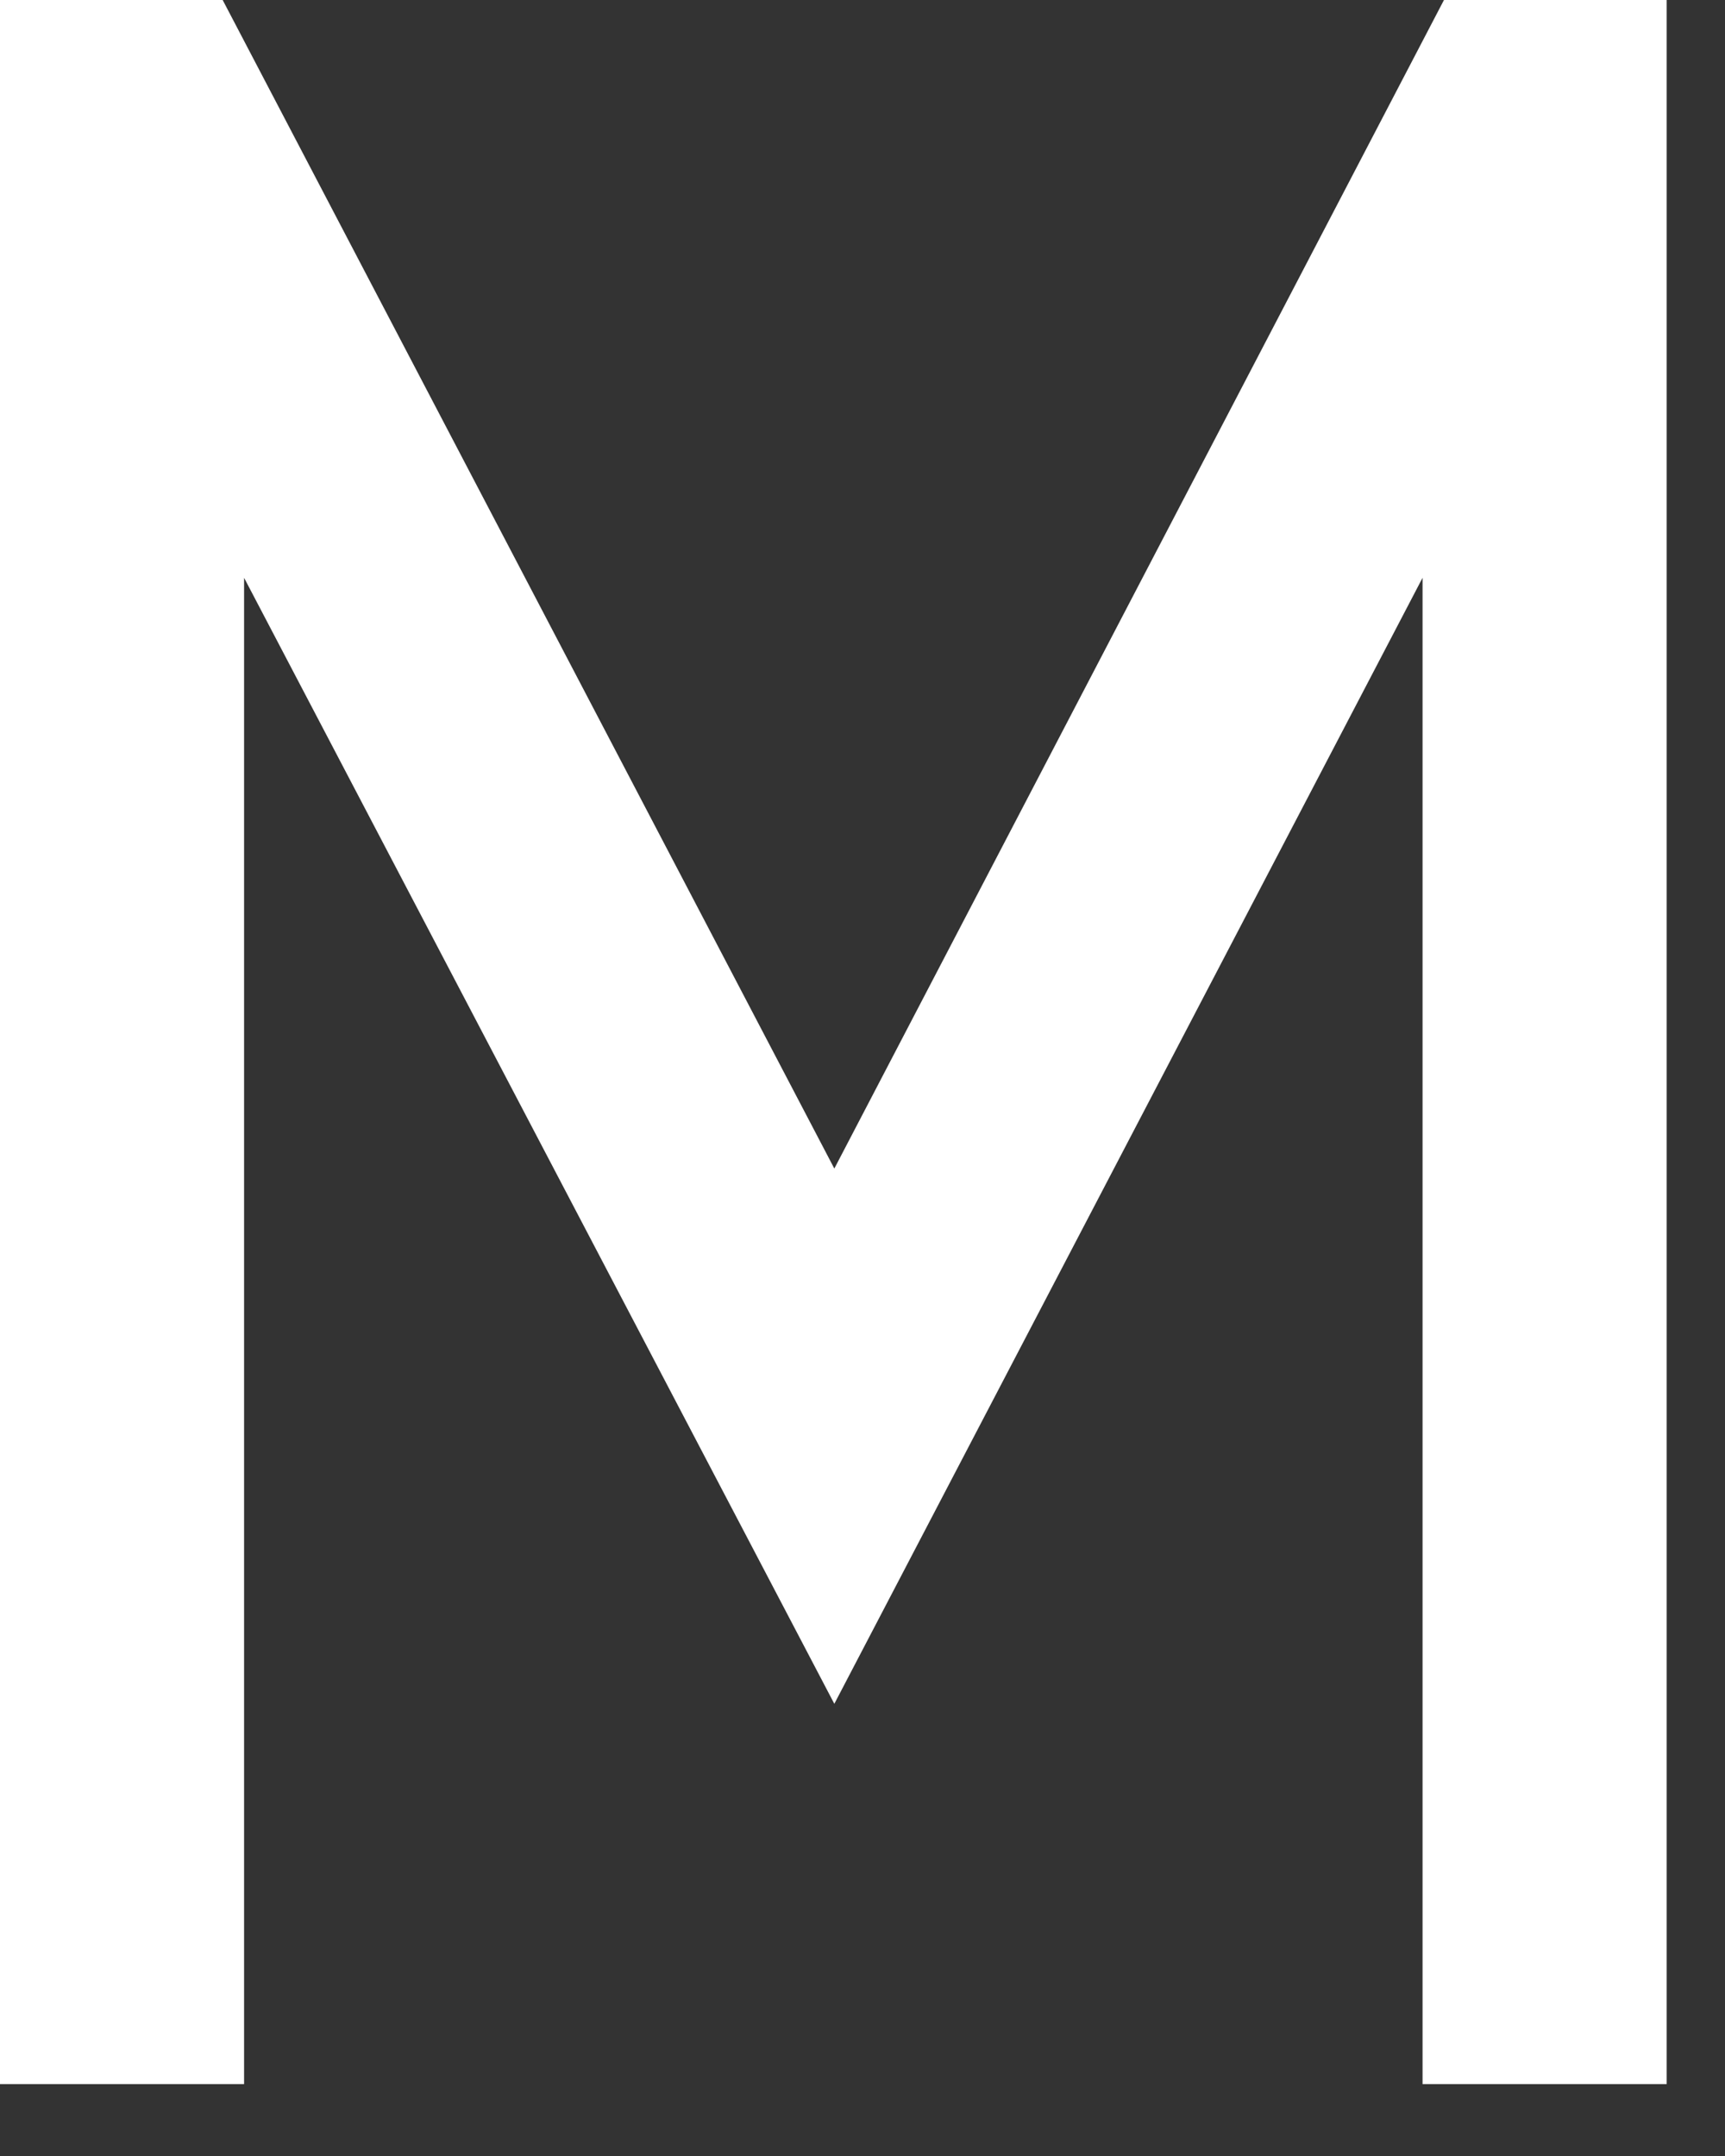
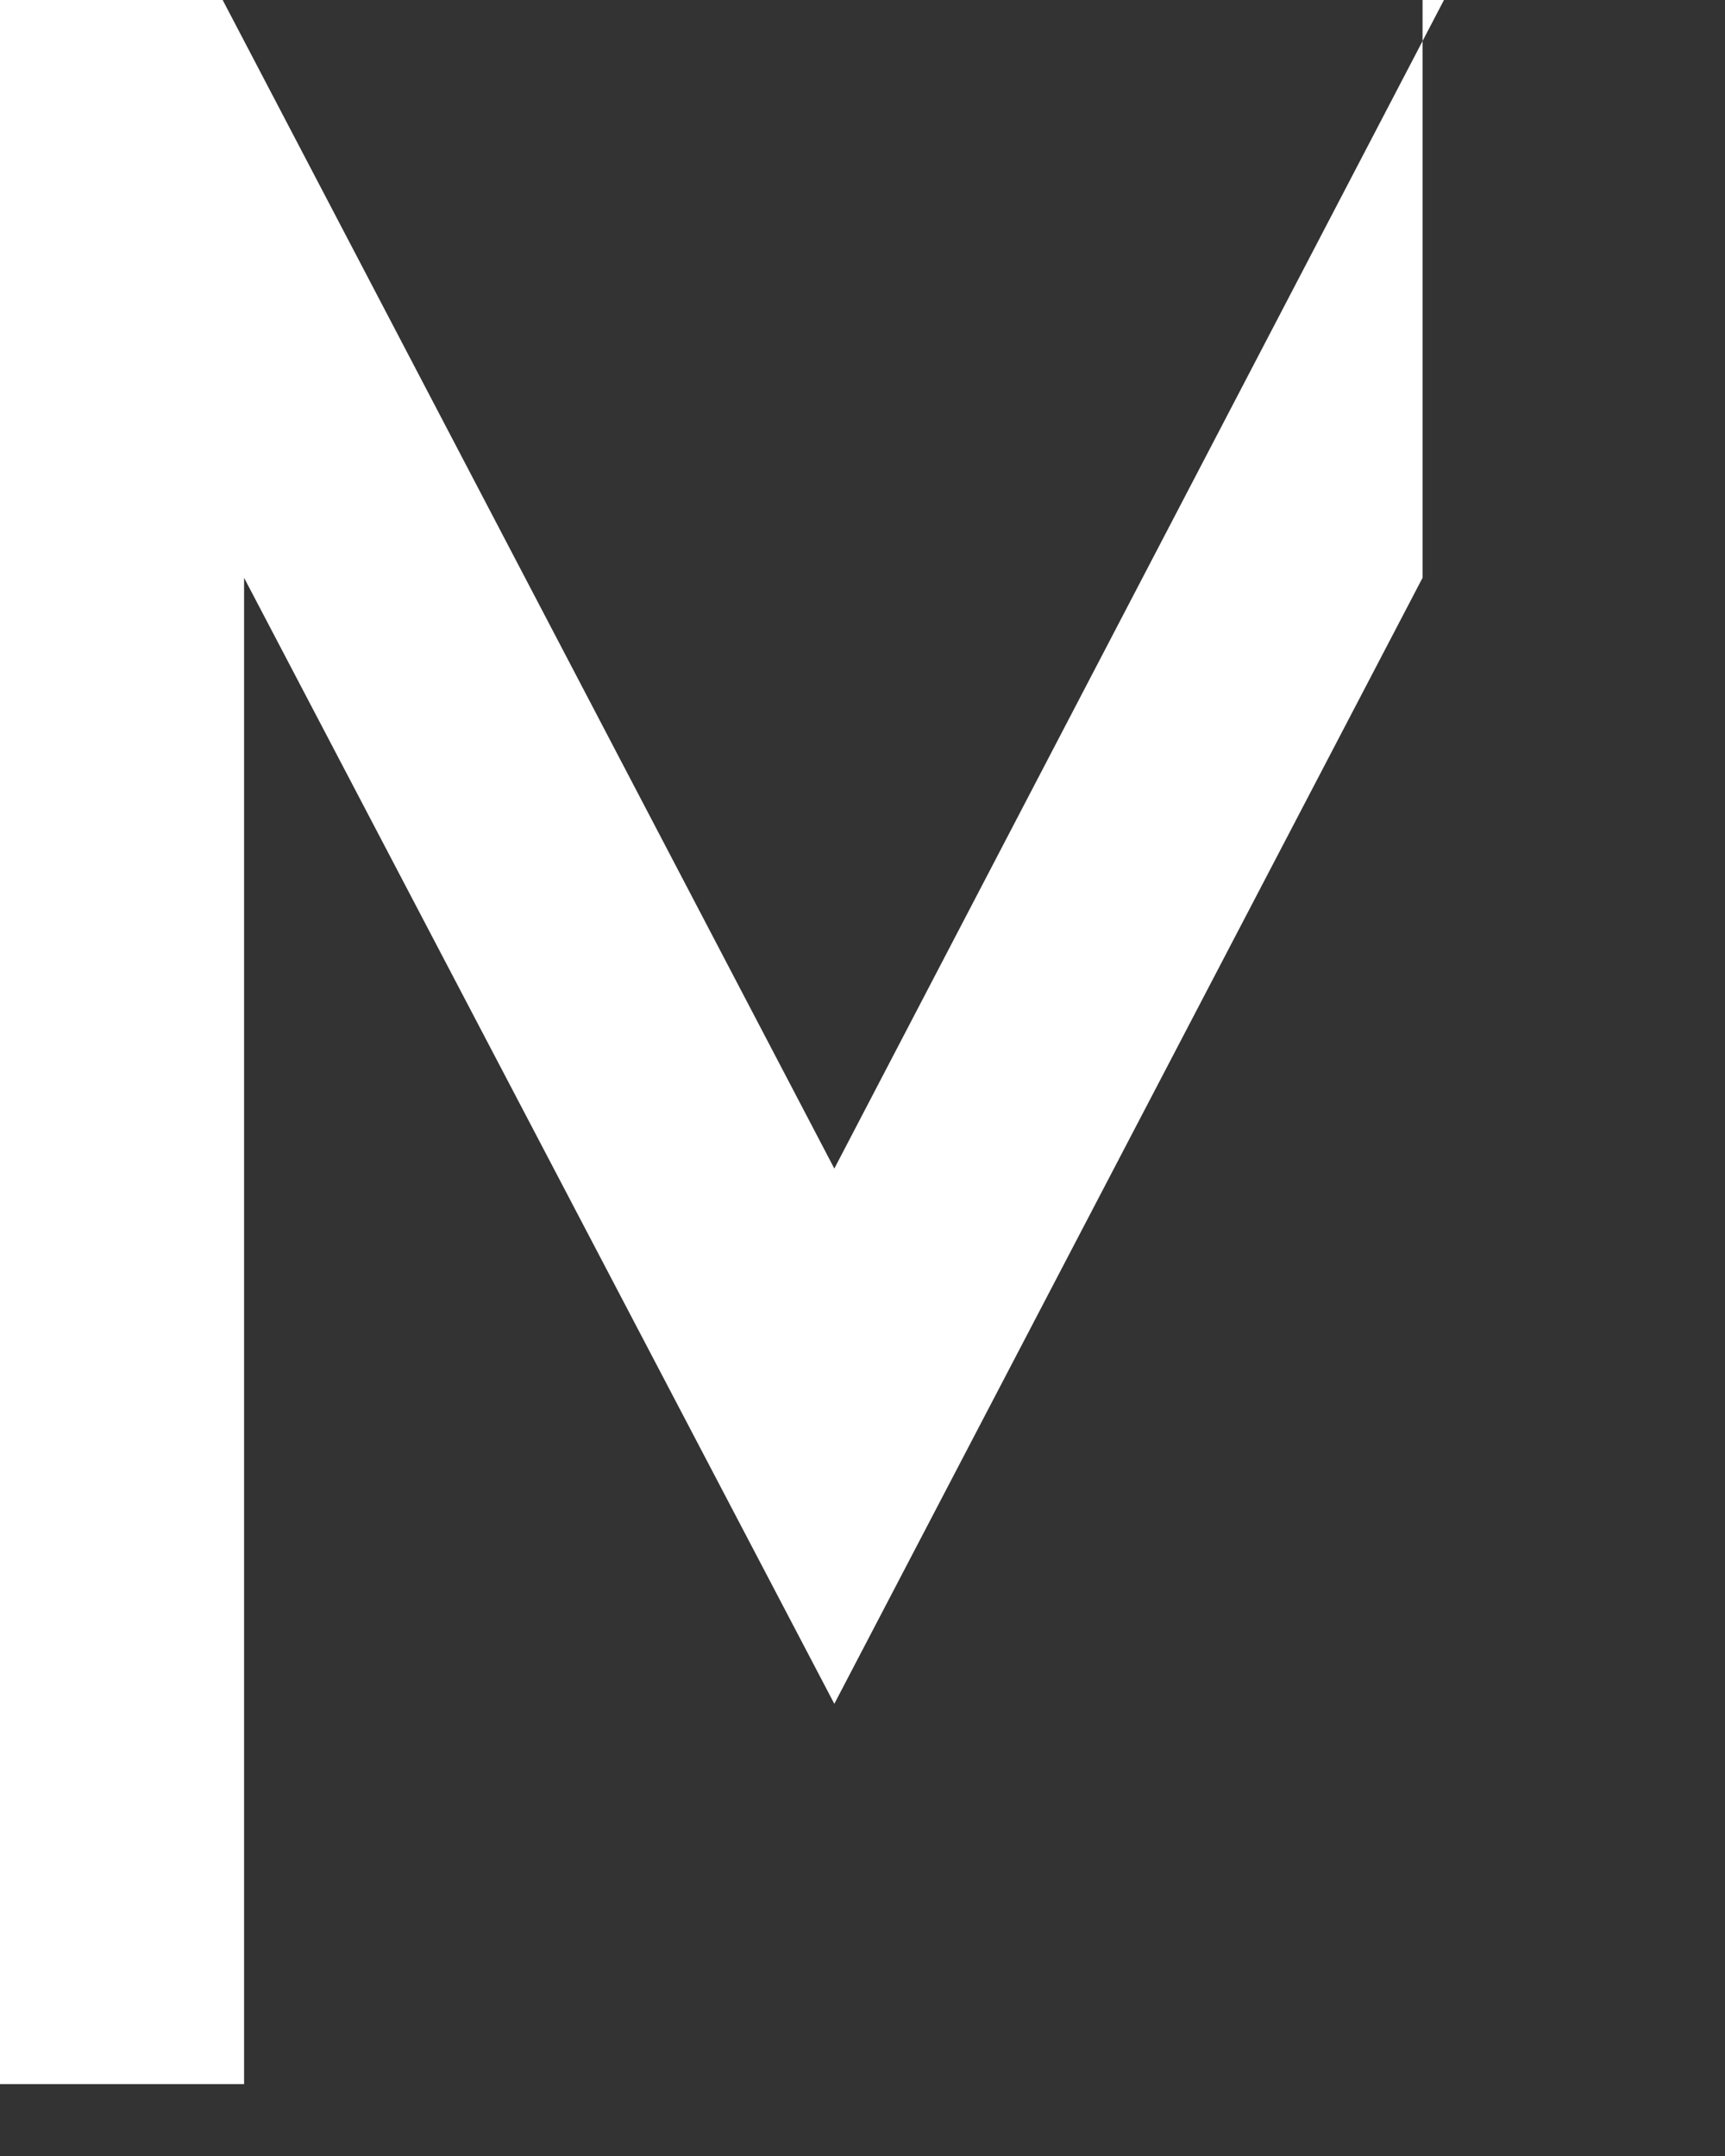
<svg xmlns="http://www.w3.org/2000/svg" fill="none" height="100%" overflow="visible" preserveAspectRatio="none" style="display: block;" viewBox="0 0 12 15" width="100%">
  <rect x="0" y="0" width="12" height="15" fill="#333333" stroke="none" />
-   <path d="M1.549 0L5.804 8.13L10.045 0H11.594V14.5H9.896V4.02L5.804 11.854L1.698 4.02V14.5H0V0H1.549Z" fill="white" id="Vector" />
+   <path d="M1.549 0L5.804 8.13L10.045 0H11.594H9.896V4.02L5.804 11.854L1.698 4.02V14.5H0V0H1.549Z" fill="white" id="Vector" />
</svg>